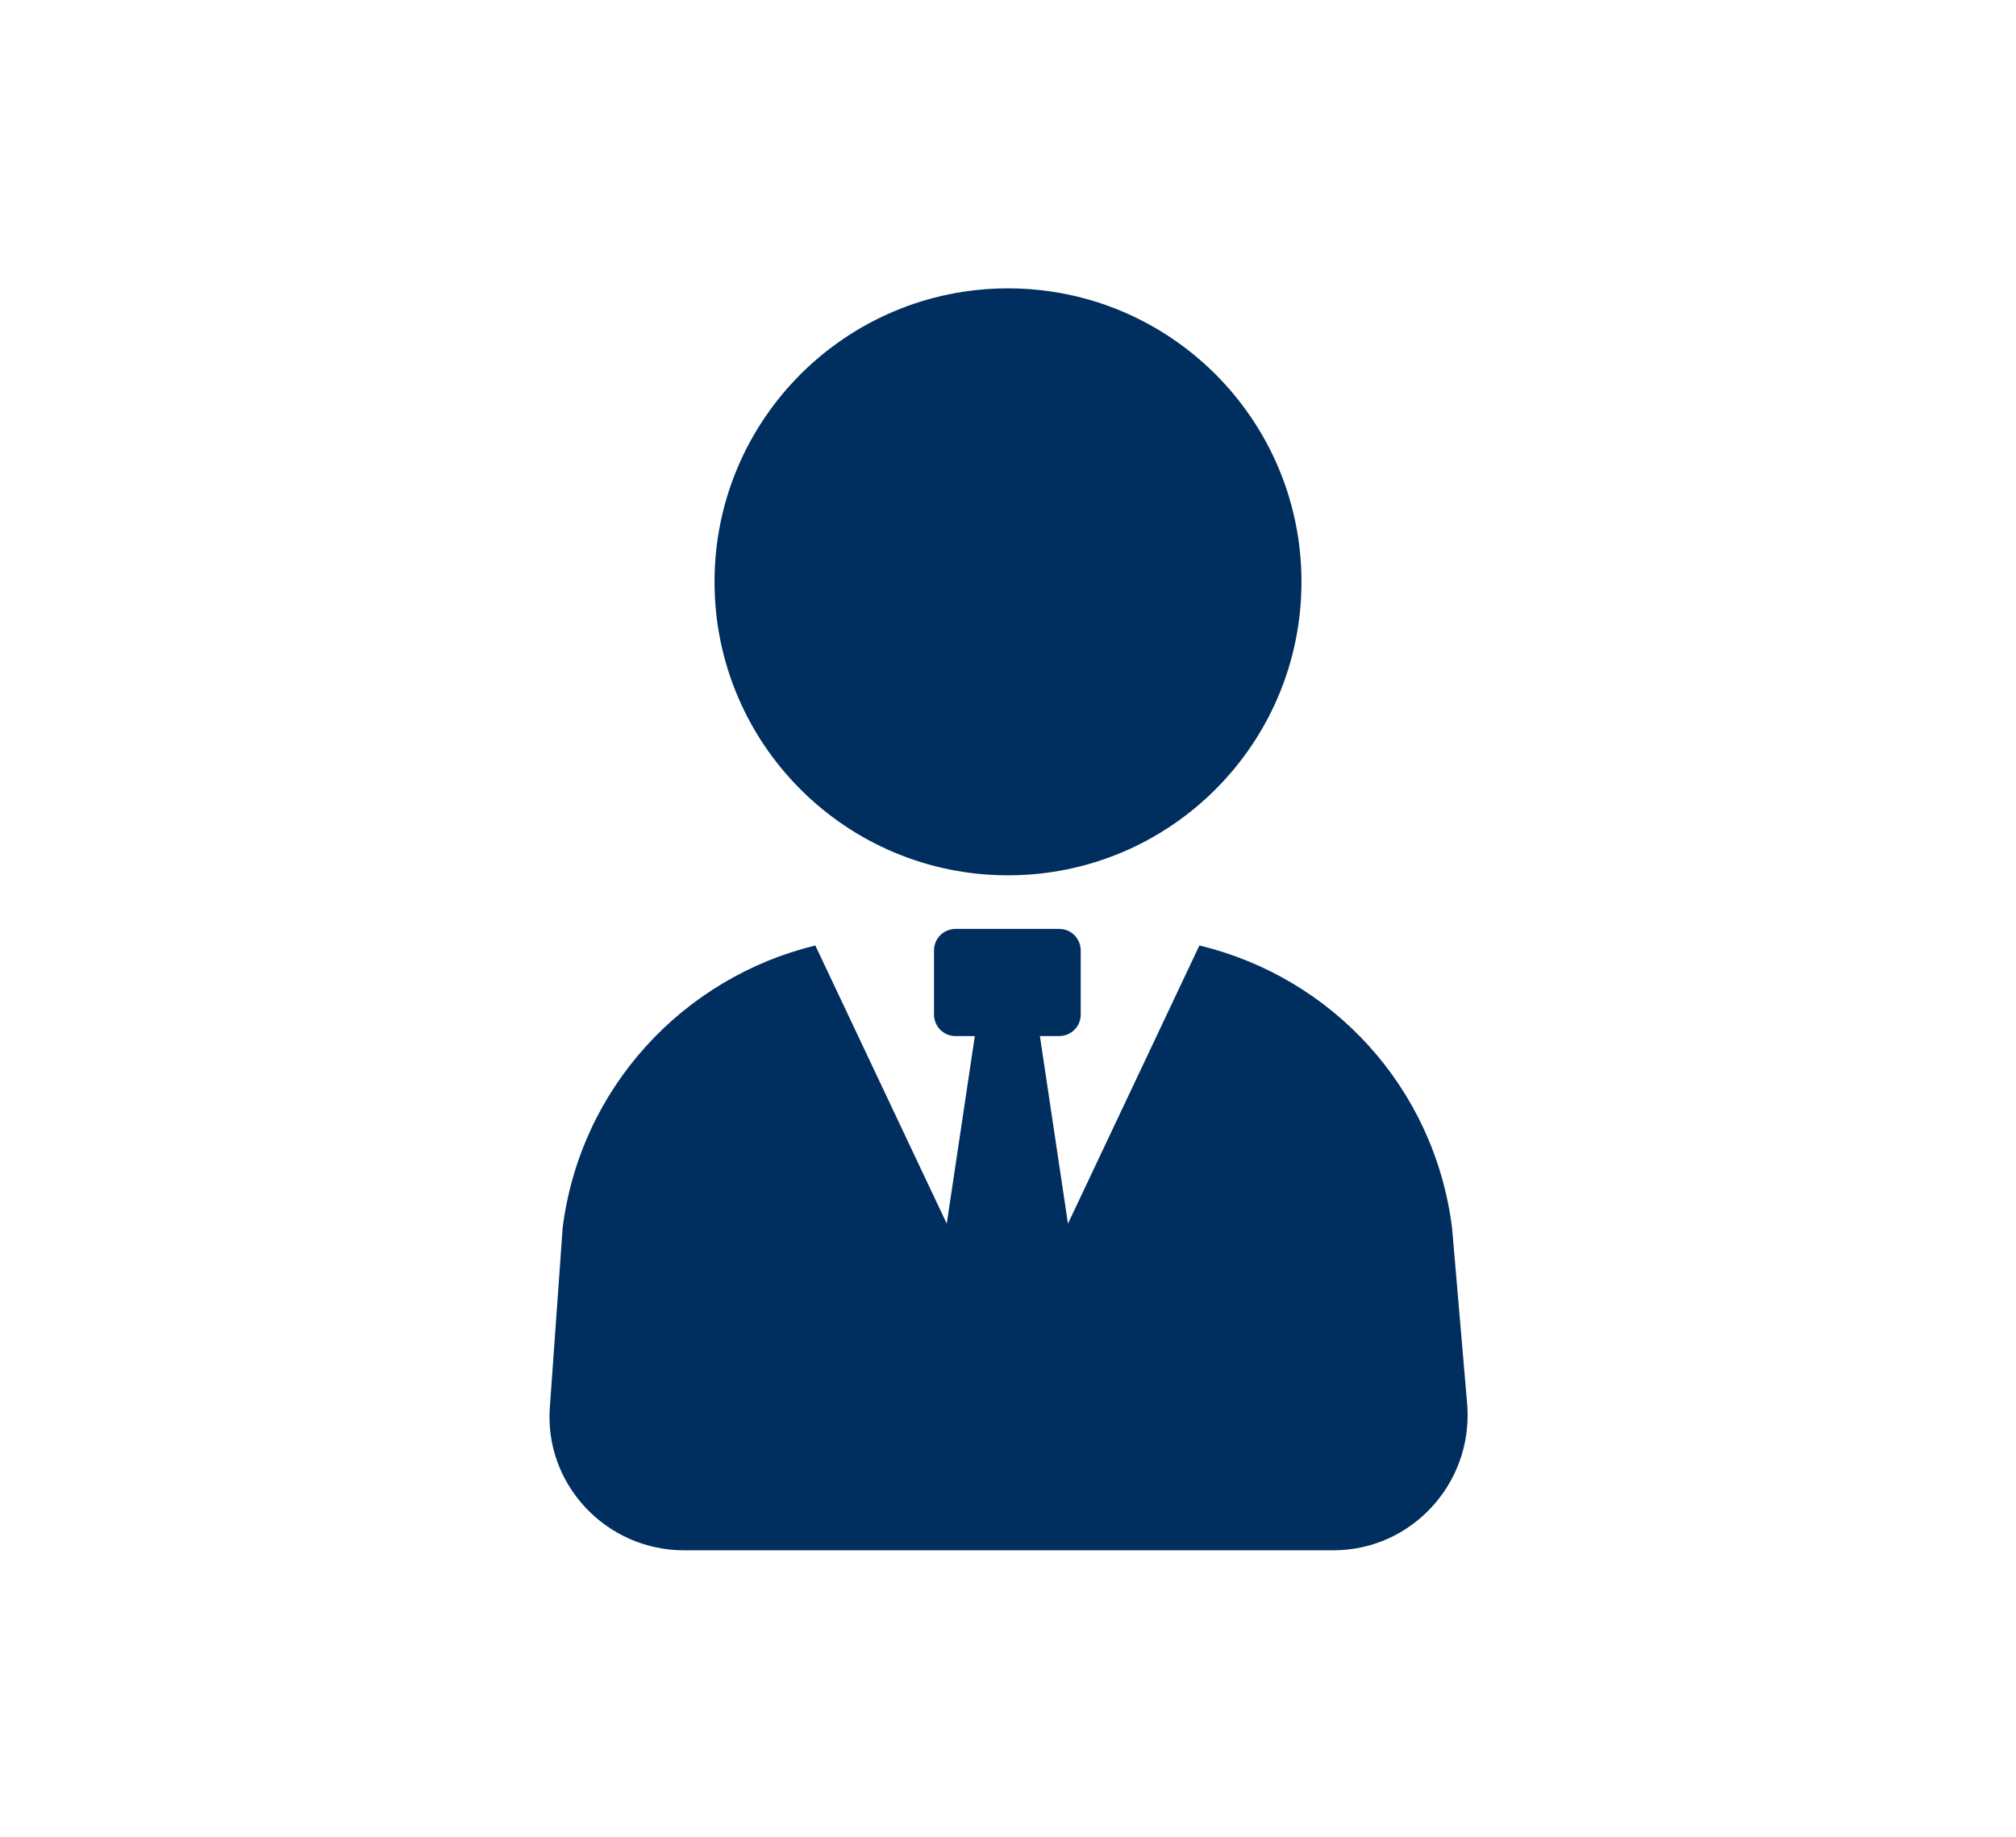
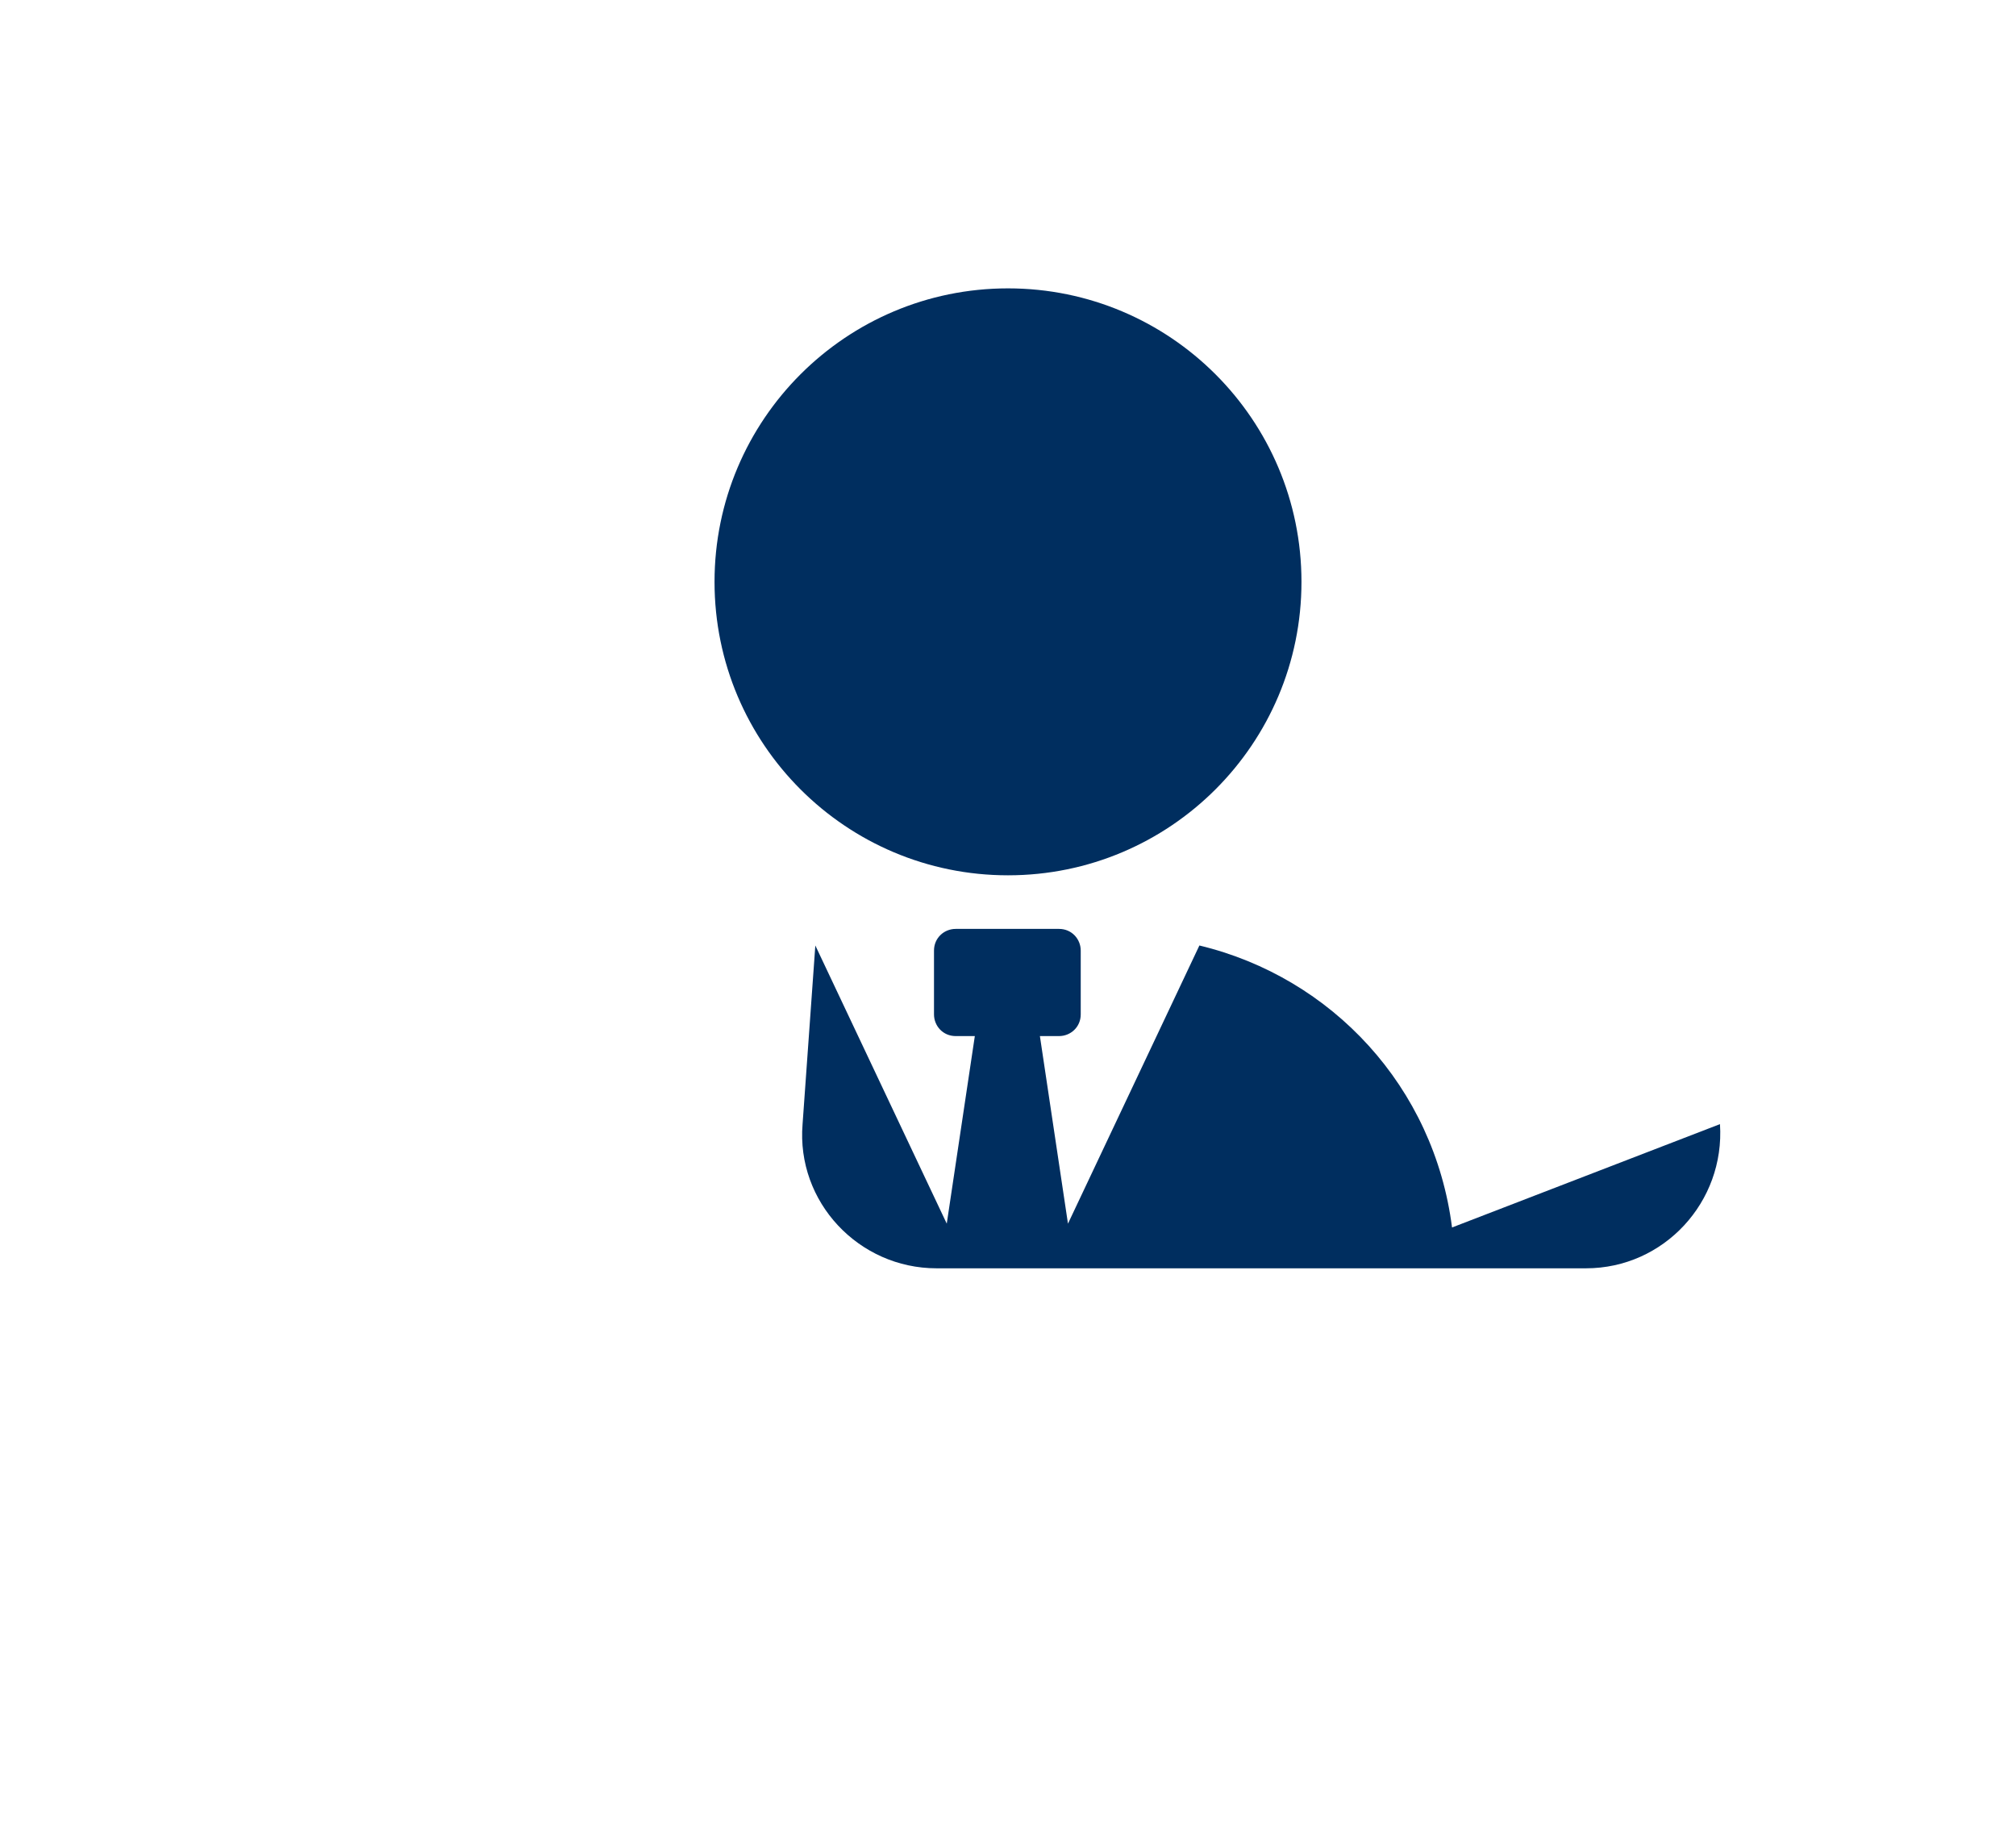
<svg xmlns="http://www.w3.org/2000/svg" version="1.1" id="Layer_1" x="0px" y="0px" viewBox="0 0 158 144" style="enable-background:new 0 0 158 144;" xml:space="preserve">
  <style type="text/css">
	.st0{display:none;}
	.st1{display:inline;fill:#002E5F;}
	.st2{display:none;fill:#002E5F;}
	.st3{fill:#002E5F;}
</style>
  <g class="st0">
    <path class="st1" d="M-165.2,16l3.3,3.9L-149,9l-10.7-12.5c-0.8-1-2-1.6-3.3-1.7h-23.6c-0.2,0-0.4-0.1-0.6-0.1h-0.3   c-2.2-0.2-4.1,1.4-4.3,3.6c-0.2,2.2,1.4,4.1,3.6,4.3l16.8,1.4l0,0c0.5,0,0.8,0.4,0.8,0.9c0,0.5-0.4,0.8-0.9,0.8l0,0l-16.8-1.4   c-3.1-0.3-5.4-3-5.1-6.1c0.2-2.2,1.6-4,3.7-4.8L-190-7l-5.8-6.9c-1.7-2.2-4.8-2.6-7-0.9s-2.6,4.8-0.9,7c0.1,0.1,0.2,0.2,0.3,0.3   l12.9,16.8c0.9,1,2.1,1.6,3.4,1.7l18.6,3.2C-167.2,14.4-166,15-165.2,16z" />
    <path class="st1" d="M-160.6,21.4l13.3-11.2c1.2-1,2.9-0.8,3.9,0.3l2.1,2.4c1,1.2,0.8,2.9-0.3,3.9L-155,28c-1.2,1-2.9,0.8-3.9-0.3   l-2.1-2.4C-161.9,24.1-161.8,22.4-160.6,21.4z" />
    <path class="st1" d="M-161.9-31.9c0-4-3.3-7.2-7.3-7.1c-2.3,0-4.4,1.1-5.7,2.9c0.2,0.2,0.5,0.3,0.8,0.5c0.8,0.4,1.6,0.6,2.5,0.6   l0,0c0.6-1.4,2.2-2,3.6-1.4c1.4,0.6,2,2.2,1.4,3.6c-0.6,1.4-2.2,2-3.6,1.4c-0.2-0.1-0.3-0.1-0.4-0.2c-0.2,0-0.5,0-0.7,0.1h-0.3   c-1.5,0-3.1-0.4-4.4-1.2l-0.2-0.1c-0.5,3.2,1.2,6.3,4.2,7.6v5.5v8.8c0,0,2.6,3,3,3c0.4,0,2.5-2.6,2.5-2.6l0.5-0.6v-0.1l-1.8-2.3   l1.8-2.3v-0.1l-1.8-2.3l1.8-2.3v-4.8C-163.5-26.5-161.8-29.1-161.9-31.9z" />
    <path class="st1" d="M-177.4-33.4c-0.7-0.6-0.9-1.5-0.6-2.4c0.2,0.3,0.4,0.5,0.6,0.7l0,0c2.5,2.6,6.5,3.2,9.7,1.5   c0.2-0.6,0-1.2-0.5-1.5c-1,0.6-2.1,0.9-3.2,1l0,0c-2.2,0.1-4.3-1-5.5-2.9c0.4-0.2,0.8-0.2,1.2-0.1c0.7-0.9,1.6-1.6,2.5-2.1   c-1.4-1-3.2-1.5-4.9-1.3c-0.1-1.7,0.6-3.3,1.7-4.5c2.5-2.6,6.6-2.7,9.2-0.2c1.7,1.6,2.4,4,1.8,6.3c0.5,0.3,1,0.6,1.4,0.9   c0.3-0.9,0.4-1.8,0.4-2.8c-0.2-4.4-3.9-7.9-8.3-7.8l0,0c-4.1,0.2-7.5,3.4-7.8,7.5l0,0c0,0.3,0,0.6,0,0.9c-3.8,1.3-5.8,5.4-4.5,9.1   c0.1,0.3,0.2,0.5,0.3,0.8l-3.6,4.2l-5.7,6.8c0,0-0.1,3.9,0.3,4.2s3.6-0.3,3.6-0.3l0.7-0.2l0.1-0.1l0.1-2.9l2.8-0.6l0.1-0.1l0.1-2.9   l2.8-0.6l3.2-3.6c1.2,0.3,2.4,0.3,3.6,0C-177.2-28.5-177.9-31-177.4-33.4z" />
    <path class="st1" d="M-163.5-41.3" />
-     <path class="st1" d="M-163.5-41.3" />
    <path class="st1" d="M-163.6-41.3" />
    <path class="st1" d="M-163.6-41.3" />
-     <path class="st1" d="M-163.5-41" />
    <path class="st1" d="M-163.5-40.9" />
    <path class="st1" d="M-163.5-41.2" />
    <path class="st1" d="M-163.5-41" />
    <path class="st1" d="M-163.6-41.4" />
    <path class="st1" d="M-163.5-41.2" />
    <path class="st1" d="M-163.6-41.6" />
    <path class="st1" d="M-163.5-40.8" />
    <path class="st1" d="M-163.5-40.9" />
    <path class="st1" d="M-163.5-40.8" />
    <path class="st1" d="M-163.6-41.6" />
    <path class="st1" d="M-163.6-41.5" />
    <path class="st1" d="M-163.6-41.5" />
    <path class="st1" d="M-163.6-41.4" />
    <path class="st1" d="M-163.6-41.5" />
    <path class="st1" d="M-163.6-41.6" />
  </g>
  <g class="st0">
    <circle class="st1" cx="48" cy="-76.6" r="10.4" />
    <path class="st1" d="M74.4-54.1h-8.3c0,0-9-7.3-9.8-7.9s-2.3-1.3-3.9-1.3h-9c-3.2,0-6,2.6-6,6v23c0,1.3,1.1,2.4,2.4,2.4h16.3   c1.3,0,2.4-1.1,2.4-2.4l-0.1-13.8l3.1,2.5c0.9,0.7,1.9,1.1,3,1.1h10c-0.7-1.2-1.2-2.6-1.3-4.1C73-50.6,73.5-52.5,74.4-54.1z" />
    <path class="st1" d="M114.7-63.3h-9.1c-1.6,0-3,0.6-3.9,1.3c-0.8,0.6-9.8,7.9-9.8,7.9h-9.5c-2.7,0-4.9,2.3-4.7,5.1   c0.2,2.5,2.4,4.5,4.9,4.5h11c1.1,0,2.1-0.4,3-1.1l3.1-2.5l-0.1,13.8c0,1.3,1.1,2.4,2.4,2.4h16.3c1.3,0,2.4-1.1,2.4-2.4v-23   C120.7-60.6,118-63.3,114.7-63.3z" />
    <circle class="st1" cx="110.1" cy="-76.6" r="10.4" />
  </g>
  <g class="st0">
    <path class="st1" d="M250.6-12.3h-6.3c-0.7,0-1.3-0.6-1.3-1.3v-25.7c0-0.7,0.6-1.3,1.3-1.3h6.3c0.7,0,1.3,0.6,1.3,1.3v25.7   C251.9-12.8,251.4-12.3,250.6-12.3z" />
    <path class="st1" d="M263.5-12.3h-6.3c-0.7,0-1.3-0.6-1.3-1.3v-29.5c0-0.7,0.6-1.3,1.3-1.3h6.3c0.7,0,1.3,0.6,1.3,1.3v29.5   c0,0.7-0.4,1.2-1.1,1.3C263.7-12.3,263.6-12.3,263.5-12.3z" />
    <path class="st1" d="M237.8-12.3h-6.3c-0.7,0-1.2-0.4-1.3-1.1c0-0.1,0-0.1,0-0.2v-11.7c0-0.7,0.6-1.3,1.3-1.3h6.3   c0.7,0,1.3,0.6,1.3,1.3v11.7C239-12.8,238.5-12.3,237.8-12.3z" />
    <path class="st1" d="M276.3-12.3H270c-0.7,0-1.3-0.6-1.3-1.3v-38.9c0-0.7,0.6-1.3,1.3-1.3h6.3c0.7,0,1.3,0.6,1.3,1.3v38.9   c0,0.7-0.4,1.2-1.1,1.3C276.4-12.3,276.4-12.3,276.3-12.3z" />
    <path class="st1" d="M289.1-12.3h-6.3c-0.7,0-1.3-0.6-1.3-1.3V-61c0-0.7,0.6-1.3,1.3-1.3h6.3c0.7,0,1.3,0.6,1.3,1.3v47.4   c0,0.7-0.4,1.2-1.1,1.3C289.2-12.3,289.2-12.3,289.1-12.3z" />
    <path class="st1" d="M230.1-34.6c-0.3,0-0.7-0.1-0.9-0.3c-0.5-0.5-0.5-1.4,0-1.9l31.4-31.4c0.5-0.5,1.4-0.5,1.9,0l6.4,6.4L289.1-82   c0.6-0.4,1.4-0.3,1.8,0.3c0.3,0.5,0.3,1.1,0,1.5l-21.2,21.2c-0.4,0.5-1.2,0.5-1.7,0.1c0,0-0.1-0.1-0.1-0.1l-6.5-6.4l-30.5,30.5   C230.7-34.8,230.4-34.6,230.1-34.6z" />
    <path class="st1" d="M290.5-69.2L290.5-69.2c-0.7,0-1.3-0.6-1.3-1.3v-9.9h-9.9c-0.7,0-1.3-0.6-1.3-1.3s0.6-1.3,1.3-1.3h11.2   c0.7,0,1.2,0.4,1.3,1.1c0,0.1,0,0.1,0,0.2v11.2C291.8-69.7,291.2-69.2,290.5-69.2z" />
  </g>
  <path class="st2" d="M290.6,33.3c0.4,0,0.7,0.2,1,0.4l38.7,33.2c0.7,0.6,0.8,1.9,0.2,2.6c-0.6,0.7-1.9,0.8-2.6,0.2l-37.5-32.1  l-37.5,32.1c-0.7,0.6-2,0.5-2.6-0.2c-0.6-0.7-0.5-2,0.2-2.6l38.7-33.2C289.6,33.4,290.1,33.2,290.6,33.3L290.6,33.3z M272.9,33.3  v11.9l-7.4,6.3V33.3H272.9z M290.4,40.7l29.5,24.9v43.3h-58.9V65.5L290.4,40.7z M305.1,70.1h-12.9V83h12.9V70.1z M288.6,70.1h-12.9  V83h12.9V70.1z M305.1,86.7h-12.9v12.9h12.9V86.7z M288.6,86.7h-12.9v12.9h12.9V86.7z" />
  <path class="st2" d="M-96.5,33.3c-13.5,0-24.5,11-24.5,24.5c0,5.8,2,11,5.4,15.2c-0.2,0.2-0.5,0.5-0.7,0.7l-0.5,0.5  c-0.5,0.5-0.9,0.9-1.2,1.4c-1.2-0.5-2.5,0.2-3.5,1.3l-17.8,16.9c-1.4,1.4-2.1,3.1-0.6,4.6l2.2,2.2c1.4,1.4,3.1,0.8,4.6-0.6  l16.9-17.7c1.1-1.1,1.8-2.4,1.3-3.5c0.5-0.3,0.9-0.7,1.4-1.2l0.4-0.4c0.2-0.2,0.4-0.4,0.6-0.6c4.3,3.8,9.9,6.1,16.1,6.1  C-83,82.3-72,71.3-72,57.7C-72,44.3-83,33.3-96.5,33.3z M-96.5,74.3c-9.1,0-16.5-7.4-16.5-16.5s7.4-16.5,16.5-16.5S-80,48.7-80,57.7  S-87.4,74.3-96.5,74.3z" />
  <g class="st0">
    <path class="st1" d="M-145,159.3c-0.5,0-0.9,0.4-0.9,0.9v5.5c0,0.5,0.4,0.9,0.9,0.9c0.5,0,0.9-0.4,0.9-0.9v-5.5   C-144.1,159.7-144.5,159.3-145,159.3z" />
    <path class="st1" d="M-138.7,172c0-0.2,0.4-0.2,0.4,0v2.4c0,0.1,0,0.1,0,0.2l-0.4,0.3V172z" />
    <path class="st1" d="M-129.5,186.5h-4.2V181c0-1.2,0.9-2.1,2.1-2.1s2.1,0.9,2.1,2.1V186.5z" />
    <path class="st1" d="M-124.6,185c0,0.8-0.7,1.5-1.5,1.5h-1.6V181c0-2.2-1.8-3.9-3.9-3.9c-2.2,0-3.9,1.8-3.9,3.9v5.6h-1.6   c-0.8,0-1.5-0.7-1.5-1.5v-8l6.2-4.2c0.5-0.3,1.1-0.3,1.6,0l6.2,4.2V185z" />
    <path class="st1" d="M-83.8,221.6h-5.7v-72.6l-4.7-3l-4.7,3v72.6h-5.7c-0.5,0-0.9,0.4-0.9,0.9s0.4,0.9,0.9,0.9h20.9   c0.5,0,0.9-0.4,0.9-0.9S-83.3,221.6-83.8,221.6z" />
-     <path class="st1" d="M-100.8,152.9h-54.1v7.2h35.8c0,0.1,0,0.1,0,0.2v5.3h-29.5c-3.2,0-5.7,2.6-5.7,5.7v17.8c0,3.2,2.6,5.7,5.7,5.7   h33.9c3.2,0,5.7-2.6,5.7-5.7v-17.8c0-3.2-2.6-5.7-5.7-5.7h-2.7v-5.3c0-0.1,0-0.1,0-0.2h16.6L-100.8,152.9L-100.8,152.9z    M-120.2,178.9c-0.2,0.3-0.5,0.4-0.7,0.4c-0.2,0-0.4-0.1-0.5-0.2l-1.3-0.9v6.8c0,1.8-1.5,3.3-3.3,3.3h-11.1c-1.8,0-3.3-1.5-3.3-3.3   v-6.8l-1.3,0.9c-0.4,0.3-1,0.2-1.3-0.2c-0.3-0.4-0.2-1,0.2-1.3l2.4-1.6c0-0.1,0-0.1,0-0.2V172c0-1.1,0.9-2,2-2c1.1,0,2,0.9,2,2v1.4   l3-2.1c1.1-0.8,2.6-0.8,3.7,0l9.4,6.3C-120,177.9-119.9,178.5-120.2,178.9z" />
  </g>
  <rect x="-4.2" y="175.9" class="st2" width="131.3" height="57.7" />
  <g>
    <ellipse class="st3" cx="79" cy="45.6" rx="23" ry="23" />
-     <path class="st3" d="M113.8,96.2c-1.4-11-9.4-19.6-19.8-22.1L83.7,95.9l-2.2-14.7H83c0.9,0,1.7-0.7,1.7-1.7v-5   c0-0.9-0.7-1.7-1.7-1.7h-8.1c-0.9,0-1.7,0.7-1.7,1.7v5c0,0.9,0.7,1.7,1.7,1.7h1.5l-2.2,14.7L63.9,74.1   c-10.3,2.5-18.4,11.1-19.8,22.1l-1,14c-0.5,6.1,4.4,11.3,10.5,11.3h50.9c6.1,0,10.9-5.2,10.5-11.3L113.8,96.2z" />
+     <path class="st3" d="M113.8,96.2c-1.4-11-9.4-19.6-19.8-22.1L83.7,95.9l-2.2-14.7H83c0.9,0,1.7-0.7,1.7-1.7v-5   c0-0.9-0.7-1.7-1.7-1.7h-8.1c-0.9,0-1.7,0.7-1.7,1.7v5c0,0.9,0.7,1.7,1.7,1.7h1.5l-2.2,14.7L63.9,74.1   l-1,14c-0.5,6.1,4.4,11.3,10.5,11.3h50.9c6.1,0,10.9-5.2,10.5-11.3L113.8,96.2z" />
  </g>
</svg>